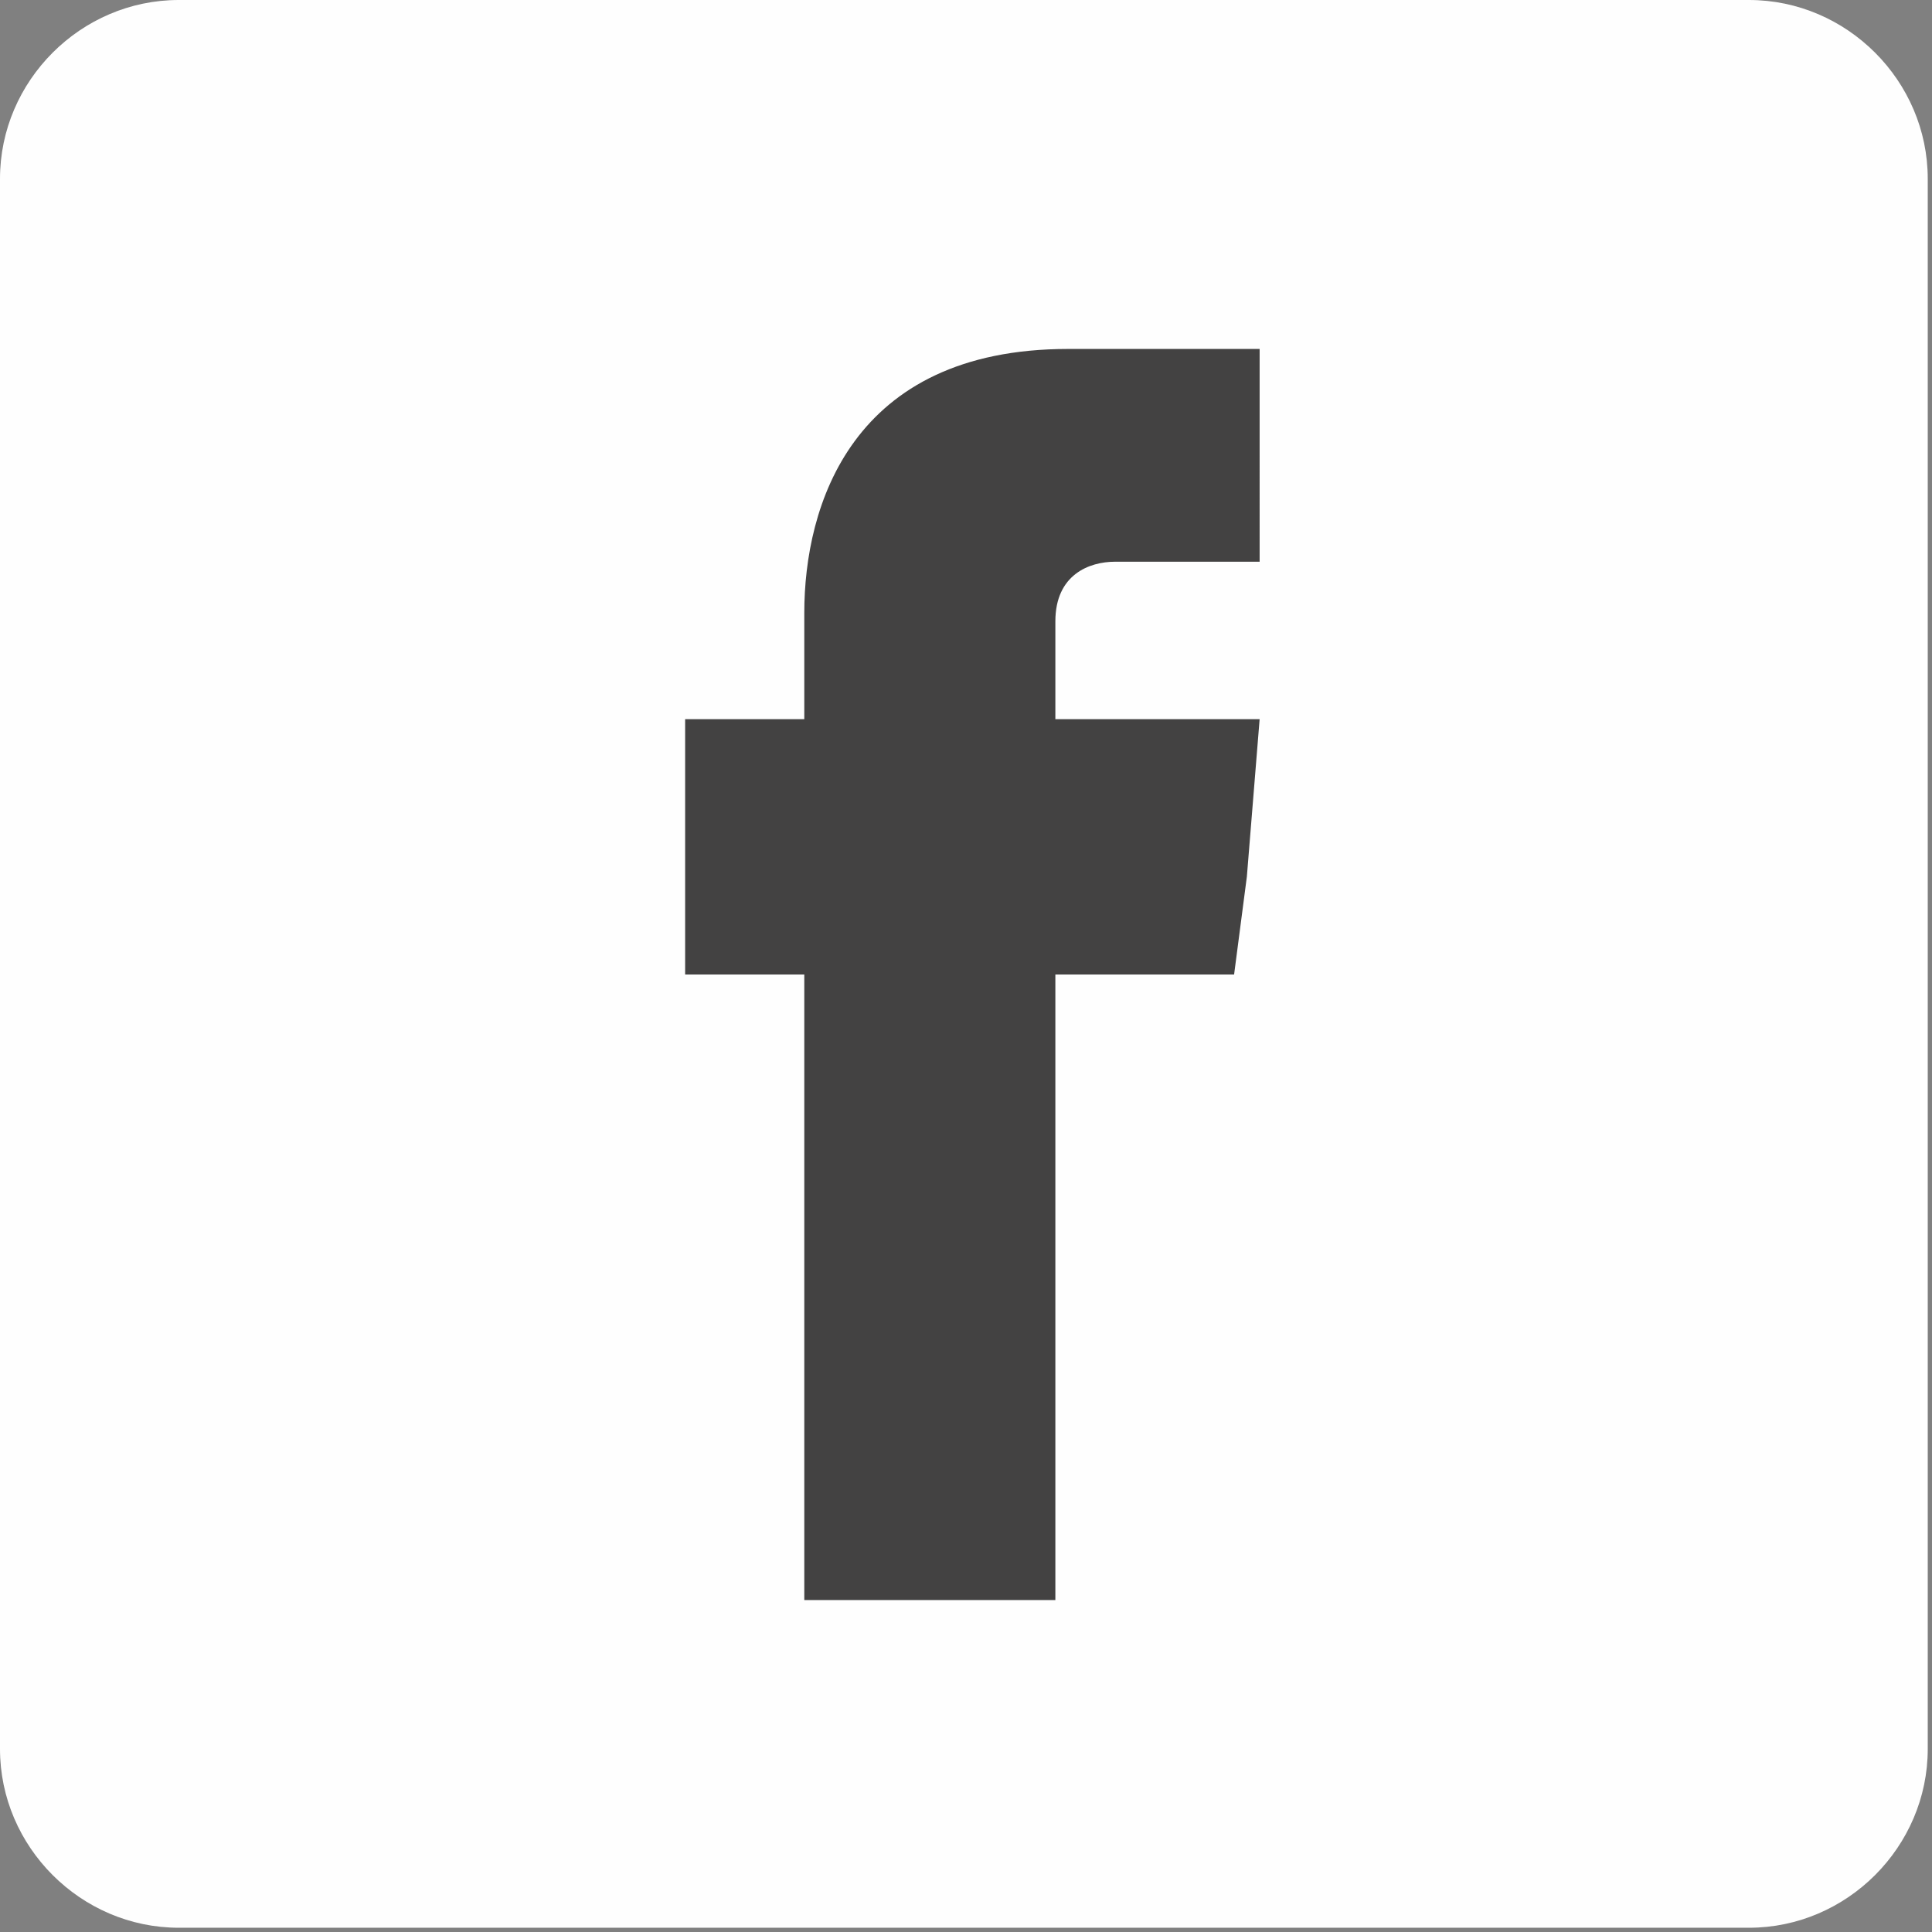
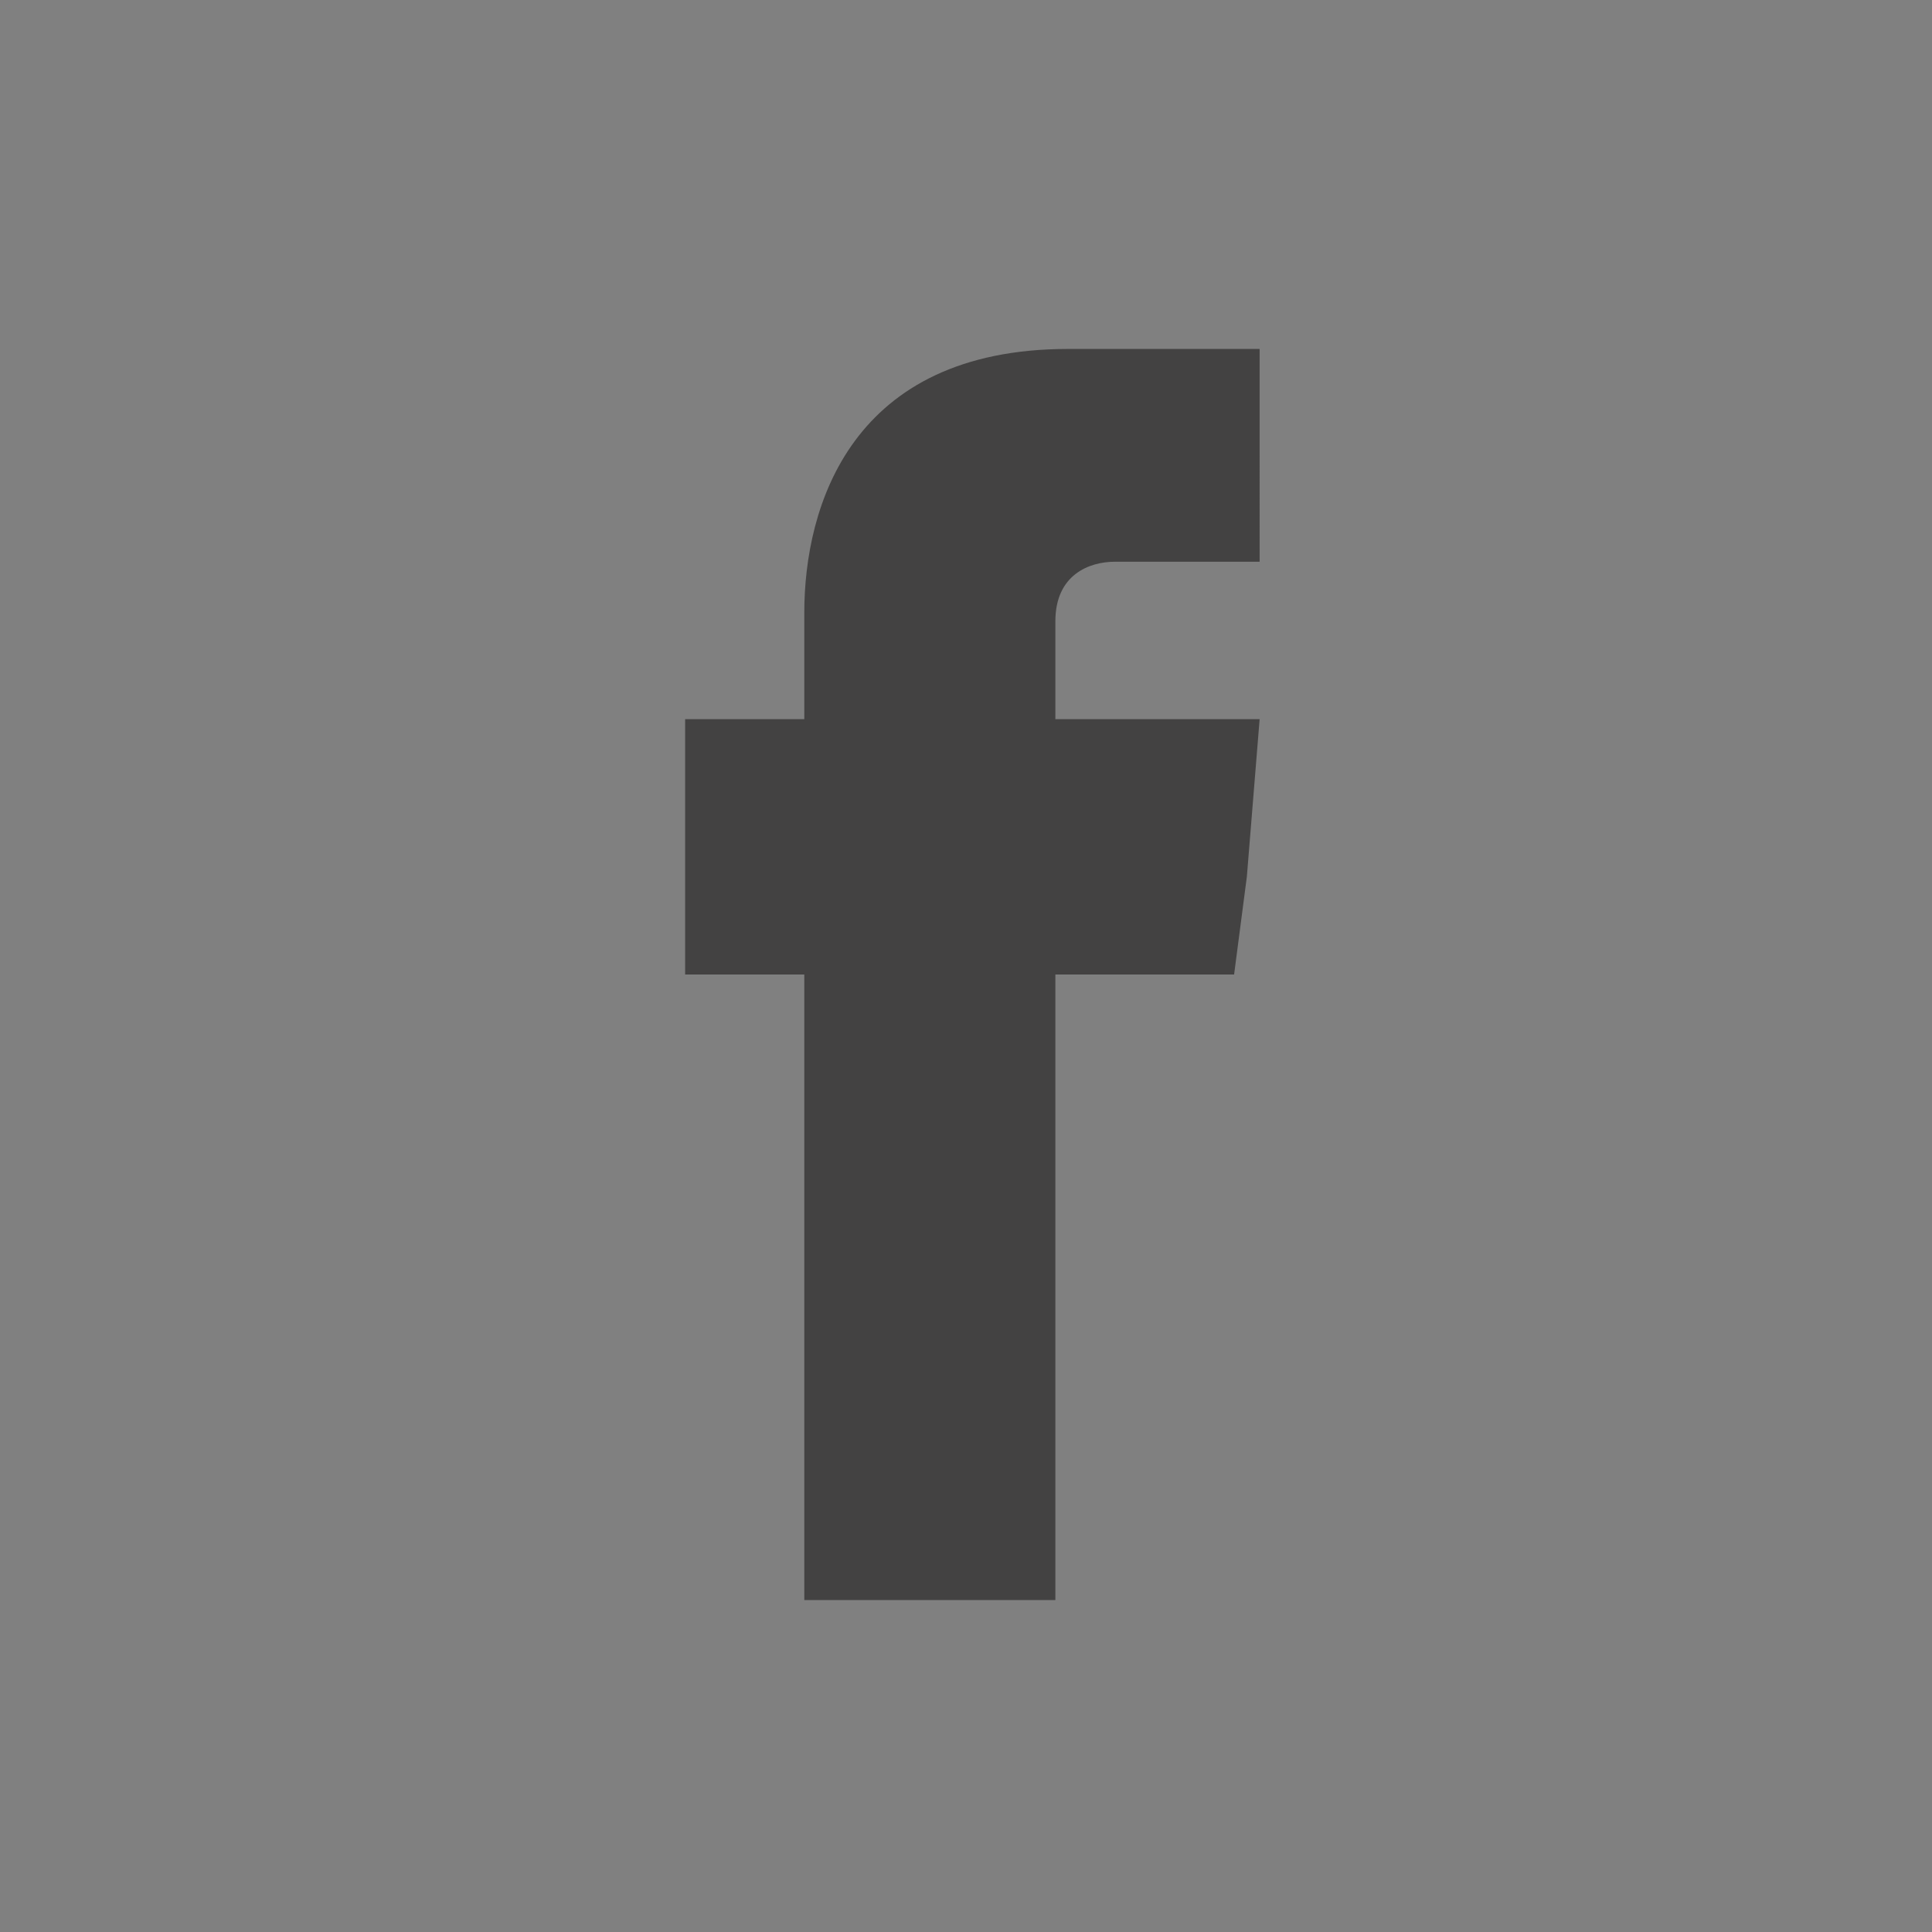
<svg xmlns="http://www.w3.org/2000/svg" version="1.1" id="Vrstva_1" x="0px" y="0px" viewBox="0 0 45.4 45.4" style="enable-background:new 0 0 45.4 45.4;" xml:space="preserve">
  <rect x="0" y="0" width="45.4" height="45.4" fill="#808080" stroke="none" />
  <style type="text/css">
	.st0{fill-rule:evenodd;clip-rule:evenodd;fill:#FEFEFE;}
	.st1{fill:#434242;}
</style>
  <g id="Vrstva_x0020_1">
-     <path class="st0" d="M4.2,0h36.9c2.3,0,4.2,1.9,4.2,4.2v36.9c0,2.3-1.9,4.2-4.2,4.2H4.2c-2.3,0-4.2-1.9-4.2-4.2V4.2   C0,1.9,1.9,0,4.2,0z" />
    <g id="_1443198360208">
      <path class="st1" d="M24.8,16.9v-2.3c0-1.1,0.8-1.4,1.4-1.4s3.4,0,3.4,0V8.2h-4.5c-5.1,0-6.2,3.7-6.2,6.2v2.5h-2.8v3.7v2.3h2.8    c0,6.8,0,14.7,0,14.7h5.9c0,0,0-8.2,0-14.7h4.2l0.3-2.3l0.3-3.7H24.8z" />
    </g>
  </g>
</svg>